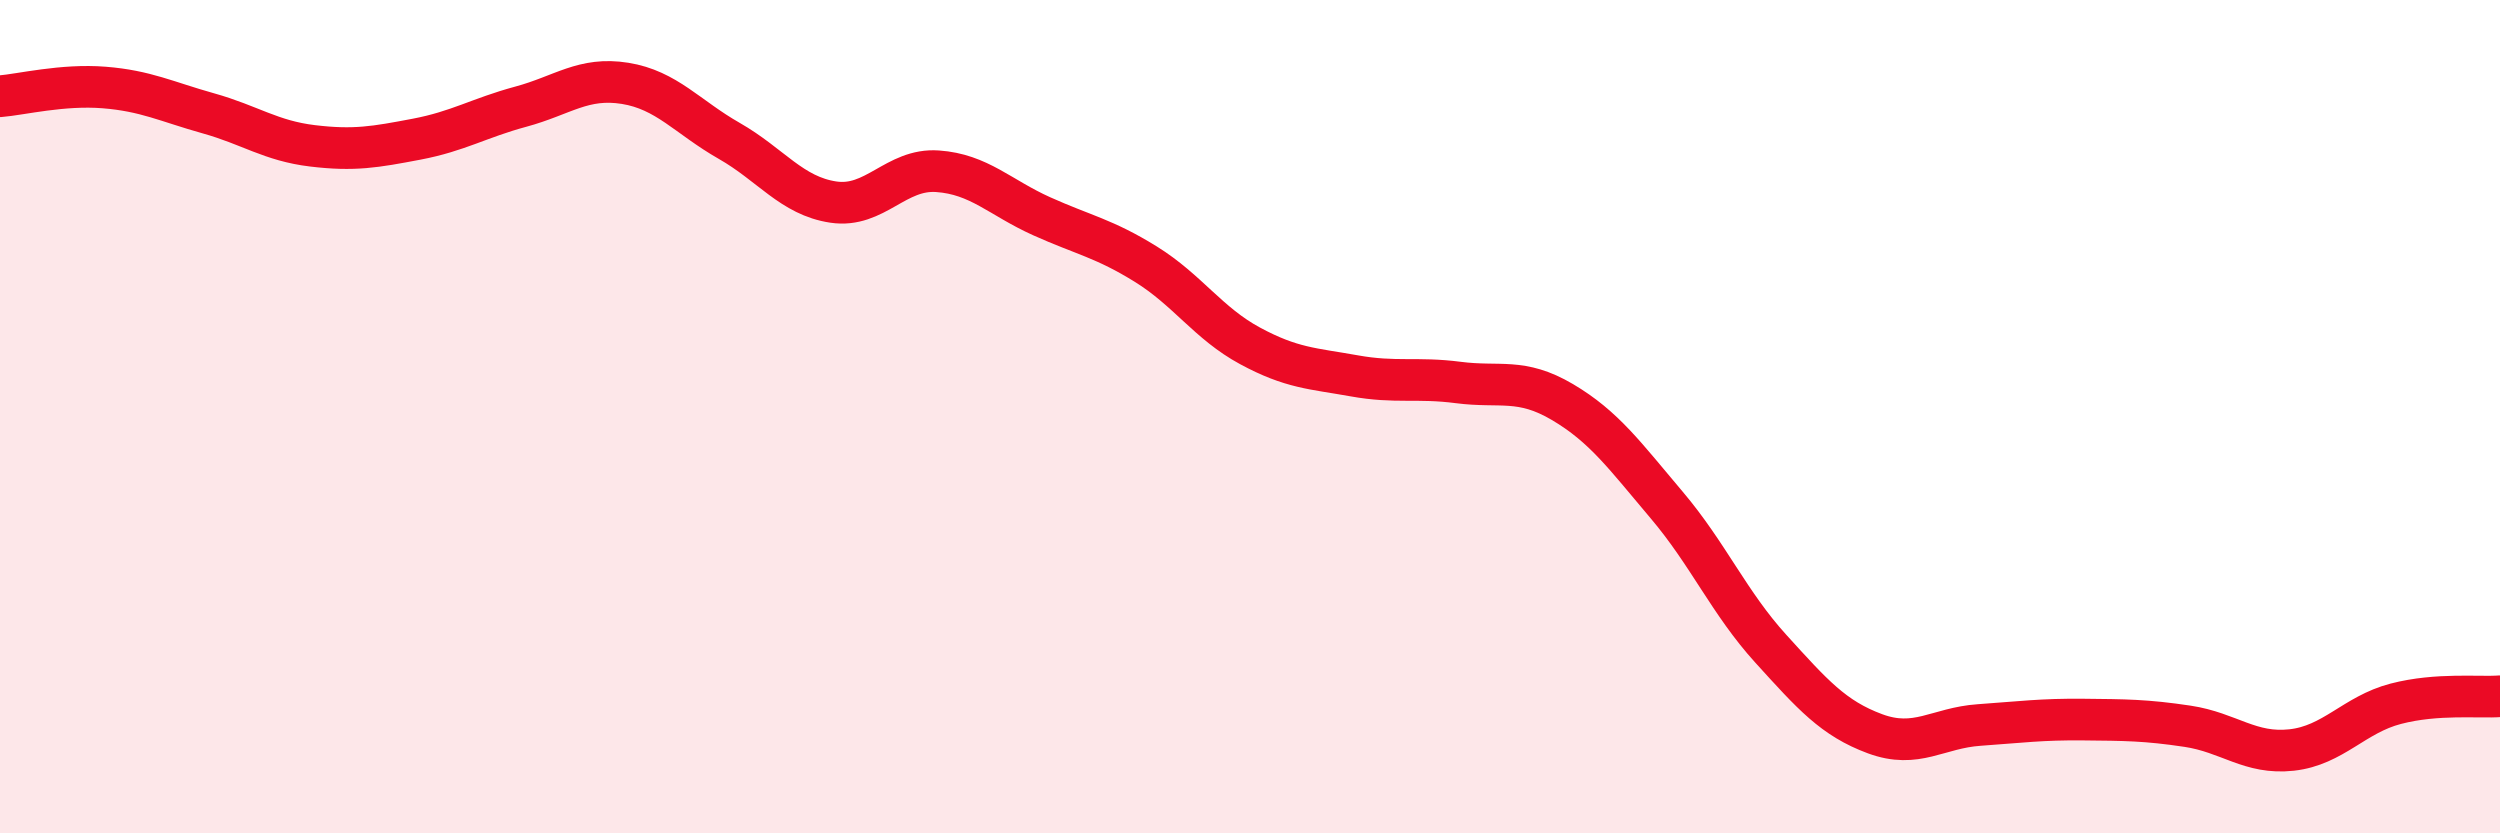
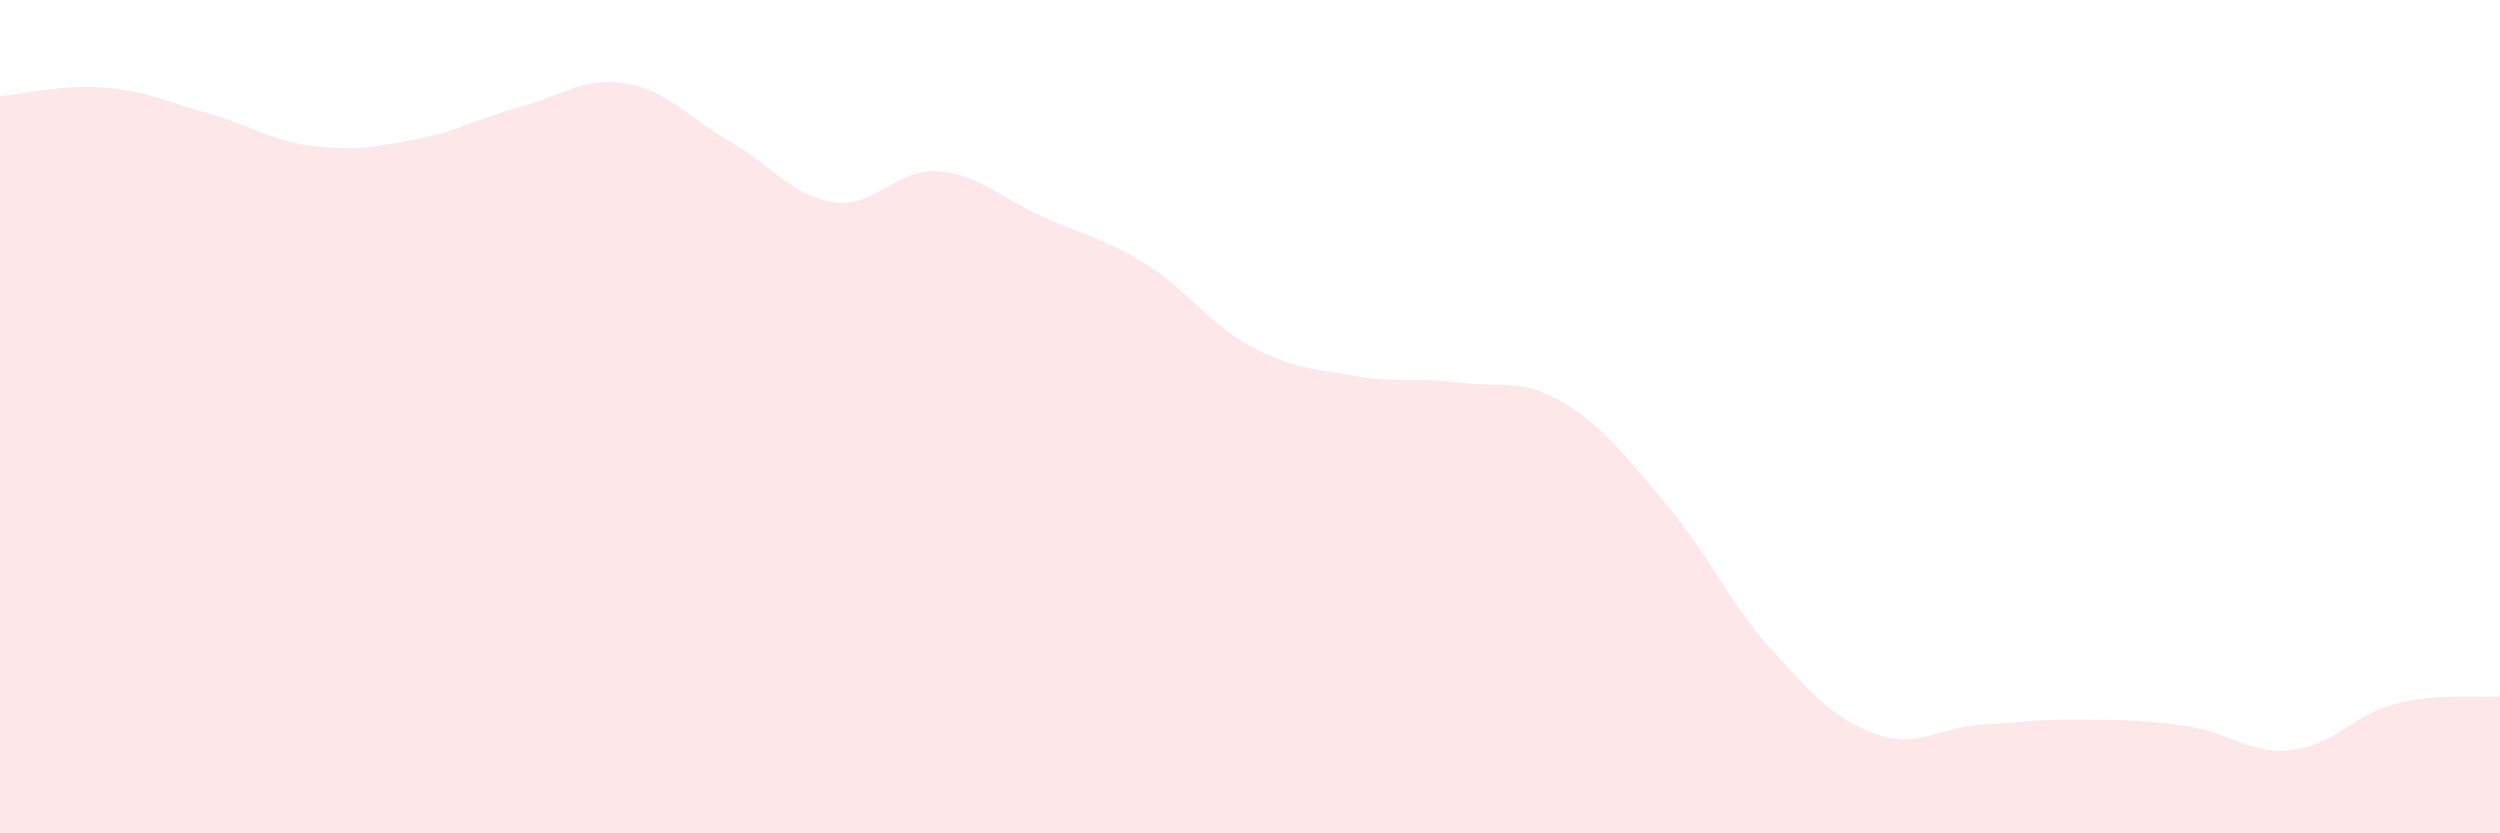
<svg xmlns="http://www.w3.org/2000/svg" width="60" height="20" viewBox="0 0 60 20">
  <path d="M 0,2.31 C 0.5,2.27 1.5,2.02 2.5,2.1 C 3.5,2.18 4,2.44 5,2.72 C 6,3 6.5,3.38 7.5,3.5 C 8.5,3.62 9,3.53 10,3.34 C 11,3.15 11.5,2.83 12.5,2.56 C 13.5,2.29 14,1.84 15,2 C 16,2.16 16.5,2.81 17.5,3.38 C 18.5,3.95 19,4.7 20,4.85 C 21,5 21.5,4.04 22.5,4.11 C 23.5,4.18 24,4.74 25,5.19 C 26,5.64 26.5,5.72 27.5,6.34 C 28.5,6.96 29,7.76 30,8.3 C 31,8.84 31.5,8.84 32.5,9.02 C 33.5,9.2 34,9.05 35,9.18 C 36,9.31 36.5,9.06 37.5,9.65 C 38.5,10.24 39,10.94 40,12.12 C 41,13.3 41.5,14.47 42.5,15.57 C 43.5,16.67 44,17.24 45,17.61 C 46,17.98 46.5,17.47 47.5,17.4 C 48.5,17.33 49,17.26 50,17.27 C 51,17.28 51.5,17.28 52.5,17.43 C 53.5,17.58 54,18.11 55,18 C 56,17.89 56.5,17.15 57.5,16.89 C 58.5,16.63 59.5,16.75 60,16.71L60 20L0 20Z" fill="#EB0A25" opacity="0.1" stroke-linecap="round" stroke-linejoin="round" />
-   <path d="M 0,2.31 C 0.5,2.27 1.5,2.02 2.5,2.1 C 3.5,2.18 4,2.44 5,2.72 C 6,3 6.5,3.38 7.5,3.5 C 8.5,3.62 9,3.53 10,3.34 C 11,3.15 11.5,2.83 12.5,2.56 C 13.5,2.29 14,1.84 15,2 C 16,2.16 16.5,2.81 17.5,3.38 C 18.5,3.95 19,4.7 20,4.85 C 21,5 21.5,4.04 22.5,4.11 C 23.5,4.18 24,4.74 25,5.19 C 26,5.64 26.5,5.72 27.5,6.34 C 28.5,6.96 29,7.76 30,8.3 C 31,8.84 31.5,8.84 32.5,9.02 C 33.5,9.2 34,9.05 35,9.18 C 36,9.31 36.5,9.06 37.5,9.65 C 38.5,10.24 39,10.94 40,12.12 C 41,13.3 41.5,14.47 42.5,15.57 C 43.5,16.67 44,17.24 45,17.61 C 46,17.98 46.5,17.47 47.5,17.4 C 48.5,17.33 49,17.26 50,17.27 C 51,17.28 51.5,17.28 52.5,17.43 C 53.5,17.58 54,18.11 55,18 C 56,17.89 56.5,17.15 57.5,16.89 C 58.5,16.63 59.5,16.75 60,16.71" stroke="#EB0A25" stroke-width="1" fill="none" stroke-linecap="round" stroke-linejoin="round" />
</svg>